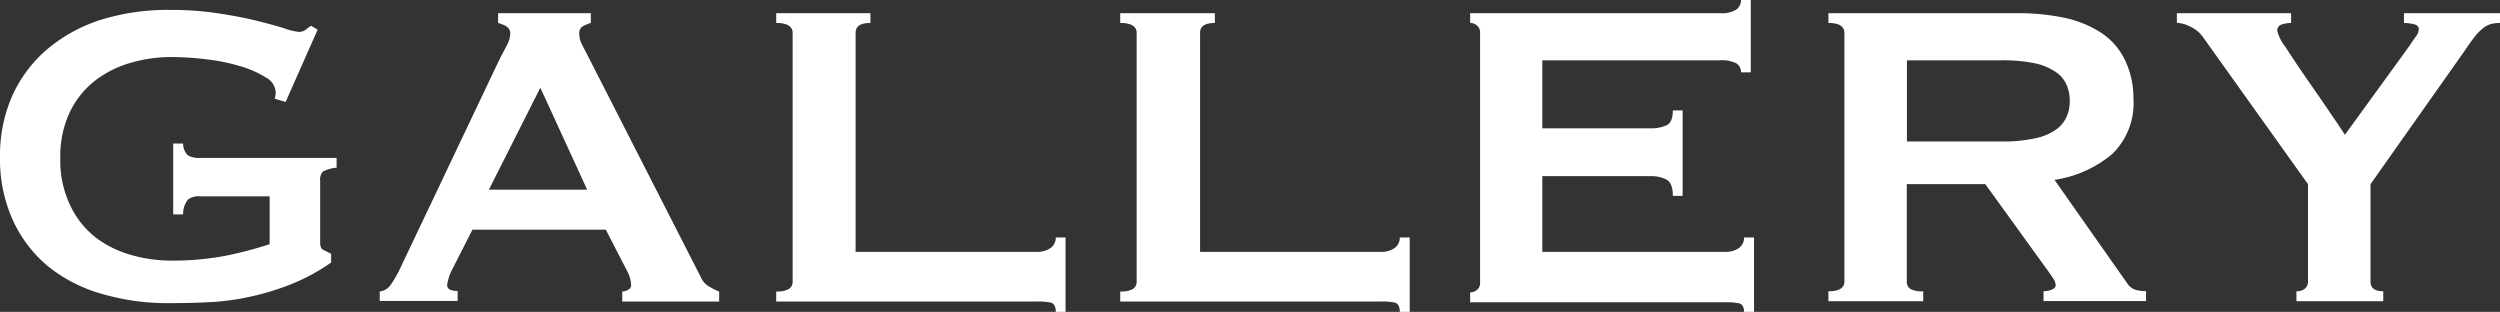
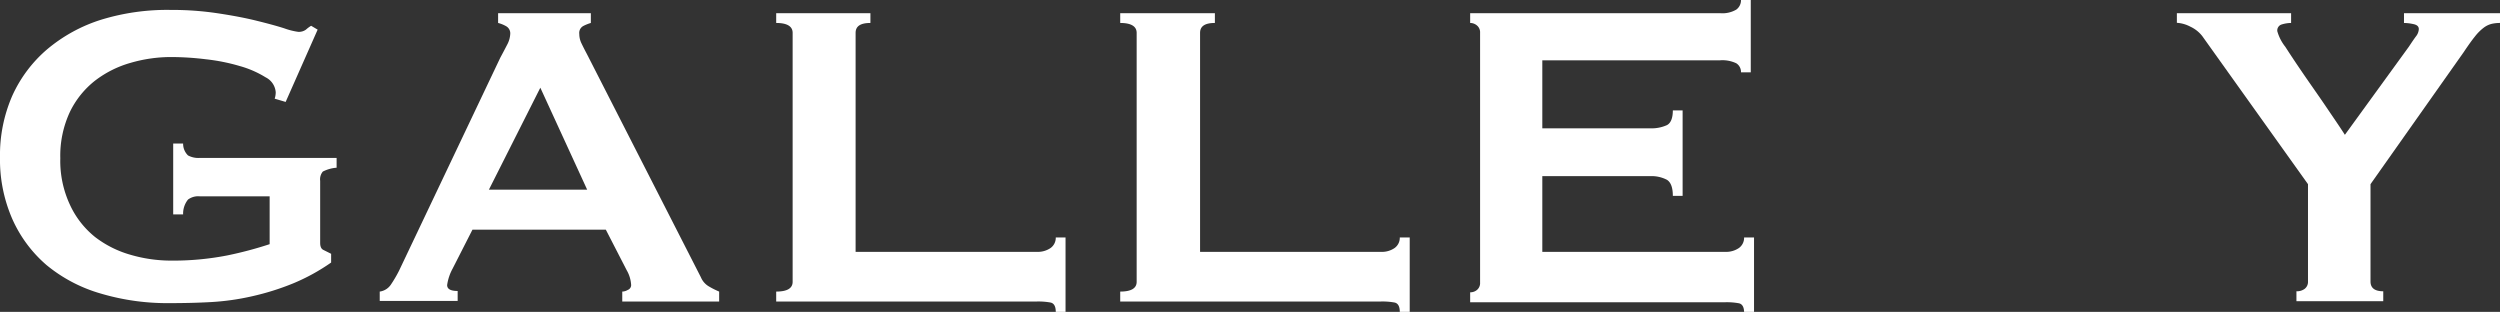
<svg xmlns="http://www.w3.org/2000/svg" viewBox="0 0 168.74 21.05">
  <rect x="0" y="0" width="168.74" height="21.05" fill="#333333" stroke="none" />
  <defs>
    <style>.cls-1{fill:#fff;}</style>
  </defs>
  <title>ttl04</title>
  <g id="レイヤー_2" data-name="レイヤー 2">
    <g id="レイヤー_1-2" data-name="レイヤー 1">
      <path class="cls-1" d="M19.28,6.88l-.74-.22a1.39,1.39,0,0,0,.07-.44,1.23,1.23,0,0,0-.68-1,6.73,6.73,0,0,0-1.74-.76A13,13,0,0,0,13.89,4a19.52,19.52,0,0,0-2.35-.15,9.77,9.77,0,0,0-2.72.39,7.12,7.12,0,0,0-2.4,1.2,6,6,0,0,0-1.7,2.11,7,7,0,0,0-.65,3.14,7,7,0,0,0,.65,3.13A6,6,0,0,0,6.42,16a7.12,7.12,0,0,0,2.4,1.2,9.77,9.77,0,0,0,2.72.39,19.06,19.06,0,0,0,3.8-.35,25.53,25.53,0,0,0,2.86-.76V13.25H13.47a1.15,1.15,0,0,0-.78.22,1.51,1.51,0,0,0-.33,1h-.67V9.69h.67a1.09,1.09,0,0,0,.33.8,1.46,1.46,0,0,0,.78.17h9.25v.66a2.45,2.45,0,0,0-.93.26.82.82,0,0,0-.18.63v4.18c0,.25.07.41.22.48l.52.26v.59a13.44,13.44,0,0,1-2.57,1.41A17.4,17.4,0,0,1,17,20a16.61,16.61,0,0,1-2.78.39c-.92.05-1.83.07-2.72.07a15.82,15.82,0,0,1-4.71-.65,10.17,10.17,0,0,1-3.65-1.92A8.81,8.81,0,0,1,.83,14.78,10,10,0,0,1,0,10.62,10,10,0,0,1,.83,6.46,9,9,0,0,1,3.18,3.33a10.6,10.6,0,0,1,3.65-2A15.18,15.18,0,0,1,11.54.67a20.6,20.6,0,0,1,3.11.22c1,.15,1.86.31,2.63.5s1.4.36,1.9.52a4.67,4.67,0,0,0,.95.24A.82.82,0,0,0,20.65,2,2.26,2.26,0,0,1,21,1.74l.44.26Z" />
      <path class="cls-1" d="M25.63,19.68a1.08,1.08,0,0,0,.76-.48,8.61,8.61,0,0,0,.54-.92L33.77,3.89c.18-.33.33-.62.47-.89a1.71,1.71,0,0,0,.2-.71.55.55,0,0,0-.26-.51,2.13,2.13,0,0,0-.56-.23V.89h6.26v.66a2.83,2.83,0,0,0-.52.21.53.53,0,0,0-.26.53,1.44,1.44,0,0,0,.13.6c.09.19.22.45.39.77l7.69,15.06a1.29,1.29,0,0,0,.5.59,5.5,5.5,0,0,0,.73.37v.67H42v-.67a.76.76,0,0,0,.37-.11.35.35,0,0,0,.23-.33,2.24,2.24,0,0,0-.3-1l-1.41-2.74h-9l-1.34,2.63a3.28,3.28,0,0,0-.37,1.11c0,.27.24.4.71.4v.67H25.63Zm14-6.88L36.47,5.92,33,12.8Z" />
      <path class="cls-1" d="M71.26,21.05c0-.37-.12-.58-.35-.63a4.6,4.6,0,0,0-.91-.07H52.39v-.67q1.11,0,1.11-.66V2.22c0-.44-.37-.67-1.11-.67V.89h6.36v.66c-.69,0-1,.23-1,.67V17H70a1.53,1.53,0,0,0,.91-.26.85.85,0,0,0,.35-.71h.66v5.07Z" />
      <path class="cls-1" d="M94.48,21.05c0-.37-.12-.58-.35-.63a4.54,4.54,0,0,0-.91-.07H75.61v-.67q1.11,0,1.11-.66V2.22c0-.44-.37-.67-1.11-.67V.89H82v.66c-.69,0-1,.23-1,.67V17H93.22a1.51,1.51,0,0,0,.91-.26.85.85,0,0,0,.35-.71h.67v5.07Z" />
      <path class="cls-1" d="M117.51,4.88a.69.69,0,0,0-.32-.61,2.18,2.18,0,0,0-1.09-.2h-12V8.66h7.26a2.52,2.52,0,0,0,1.14-.21c.27-.13.41-.48.41-1h.66v5.77h-.66c0-.57-.14-.93-.41-1.09a2.25,2.25,0,0,0-1.14-.24h-7.26V17h12.36a1.53,1.53,0,0,0,.91-.26.85.85,0,0,0,.35-.71h.67v5.07h-.67c0-.37-.12-.58-.35-.63a4.6,4.6,0,0,0-.91-.07H99.23v-.67a.7.7,0,0,0,.46-.16.6.6,0,0,0,.21-.5V2.22a.6.6,0,0,0-.21-.5.71.71,0,0,0-.46-.17V.89H116.1a1.85,1.85,0,0,0,1.09-.24.78.78,0,0,0,.32-.65h.66V4.88Z" />
-       <path class="cls-1" d="M136.11.89a15.24,15.24,0,0,1,3.22.31,7.36,7.36,0,0,1,2.47,1A4.56,4.56,0,0,1,143.4,4,5.87,5.87,0,0,1,144,6.66a4.78,4.78,0,0,1-1.44,3.74,7.83,7.83,0,0,1-3.89,1.74l4.92,7a1.06,1.06,0,0,0,.61.44,3.14,3.14,0,0,0,.65.07v.67h-6.92v-.67a1.31,1.31,0,0,0,.58-.11c.16-.07.24-.17.24-.29a.83.83,0,0,0-.15-.43c-.1-.16-.25-.37-.45-.65L134,12.43h-5.3V19a.57.57,0,0,0,.24.5,1.64,1.64,0,0,0,.87.16v.67h-6.4v-.67q1.08,0,1.08-.66V2.22c0-.44-.36-.67-1.08-.67V.89Zm-1,8.66a10,10,0,0,0,2.23-.21,3.79,3.79,0,0,0,1.4-.57,2.16,2.16,0,0,0,.74-.87,2.62,2.62,0,0,0,.22-1.09,2.59,2.59,0,0,0-.22-1.09,2,2,0,0,0-.74-.87,4,4,0,0,0-1.4-.58,10.69,10.69,0,0,0-2.23-.2h-6.4V9.55Z" />
      <path class="cls-1" d="M154.64.89v.66a2.19,2.19,0,0,0-.63.1.42.42,0,0,0-.3.46,3,3,0,0,0,.54,1.05q.54.84,1.26,1.89c.48.7,1,1.43,1.5,2.17s.93,1.36,1.26,1.88l4.32-5.95c.2-.3.36-.54.49-.71a.85.85,0,0,0,.18-.48c0-.17-.12-.28-.35-.33a3.2,3.2,0,0,0-.65-.08V.89h6.48v.66a2.47,2.47,0,0,0-.56.06,1.48,1.48,0,0,0-.54.26,3.26,3.26,0,0,0-.59.59c-.21.26-.46.61-.76,1.06L160,12.43V19c0,.44.29.66.86.66v.67H155v-.67a.88.88,0,0,0,.55-.16.59.59,0,0,0,.23-.5V12.43l-7.14-10a2.2,2.2,0,0,0-.8-.63,2.23,2.23,0,0,0-.91-.26V.89Z" />
    </g>
  </g>
</svg>